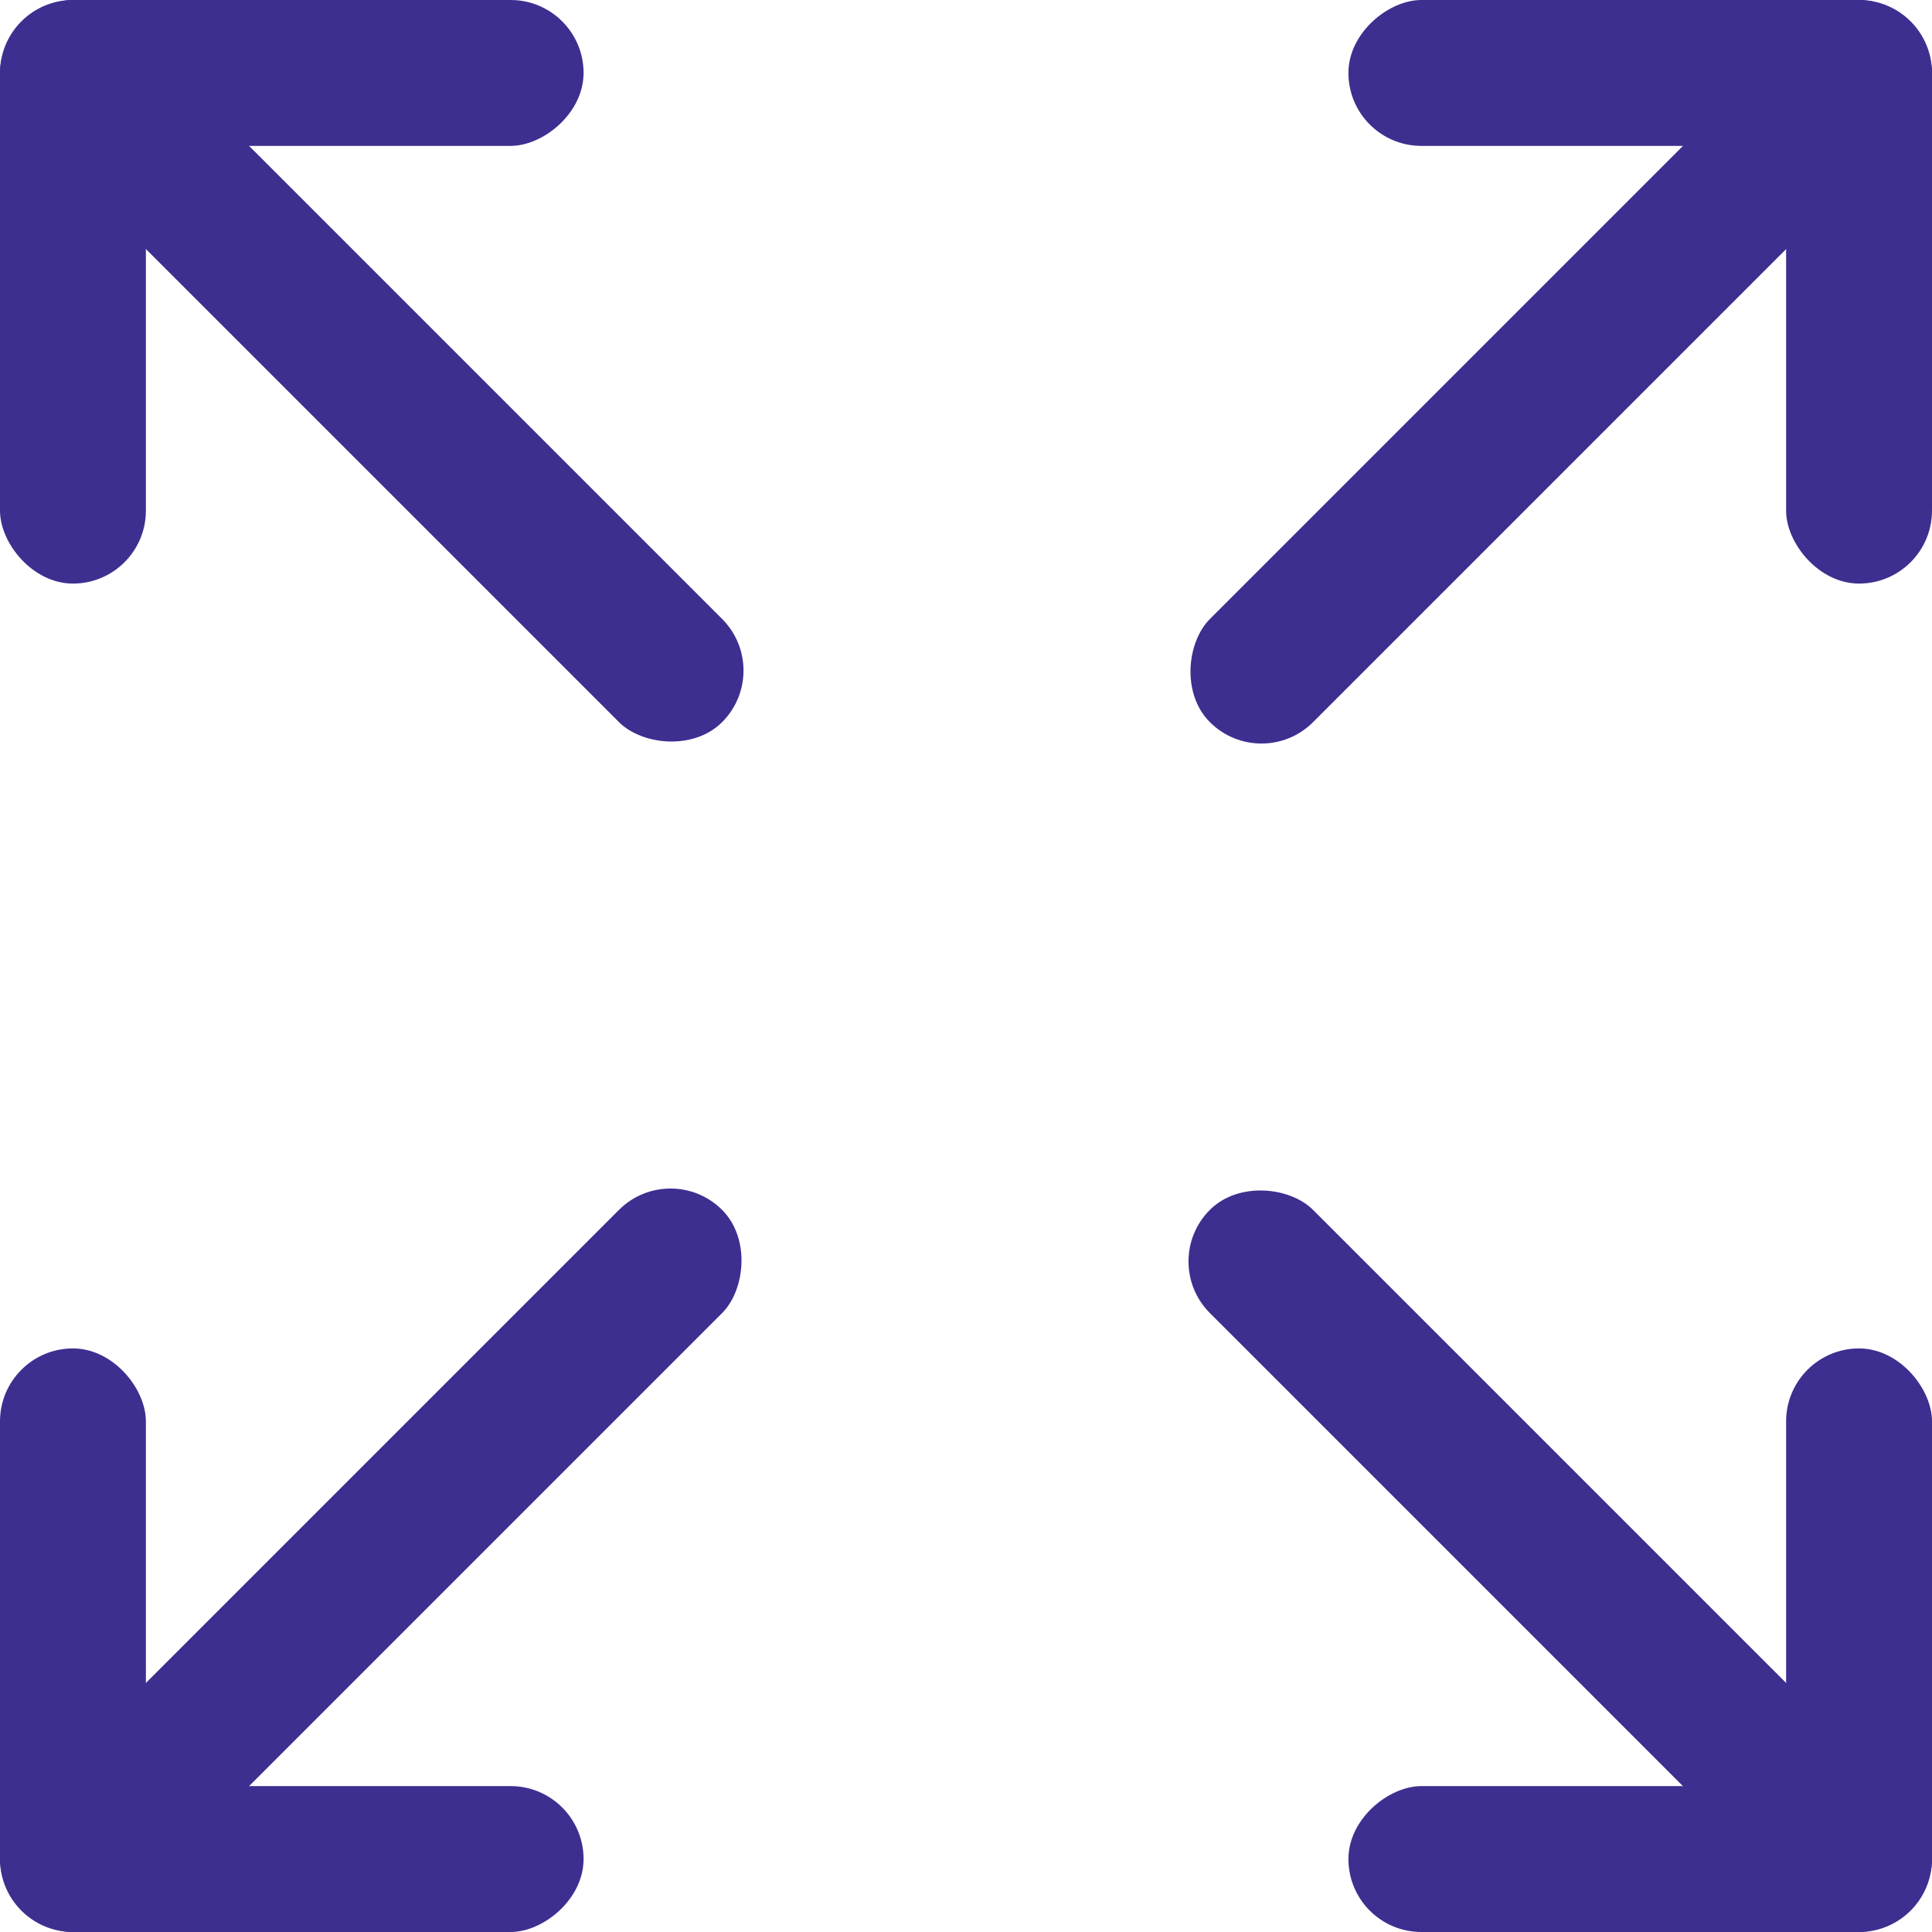
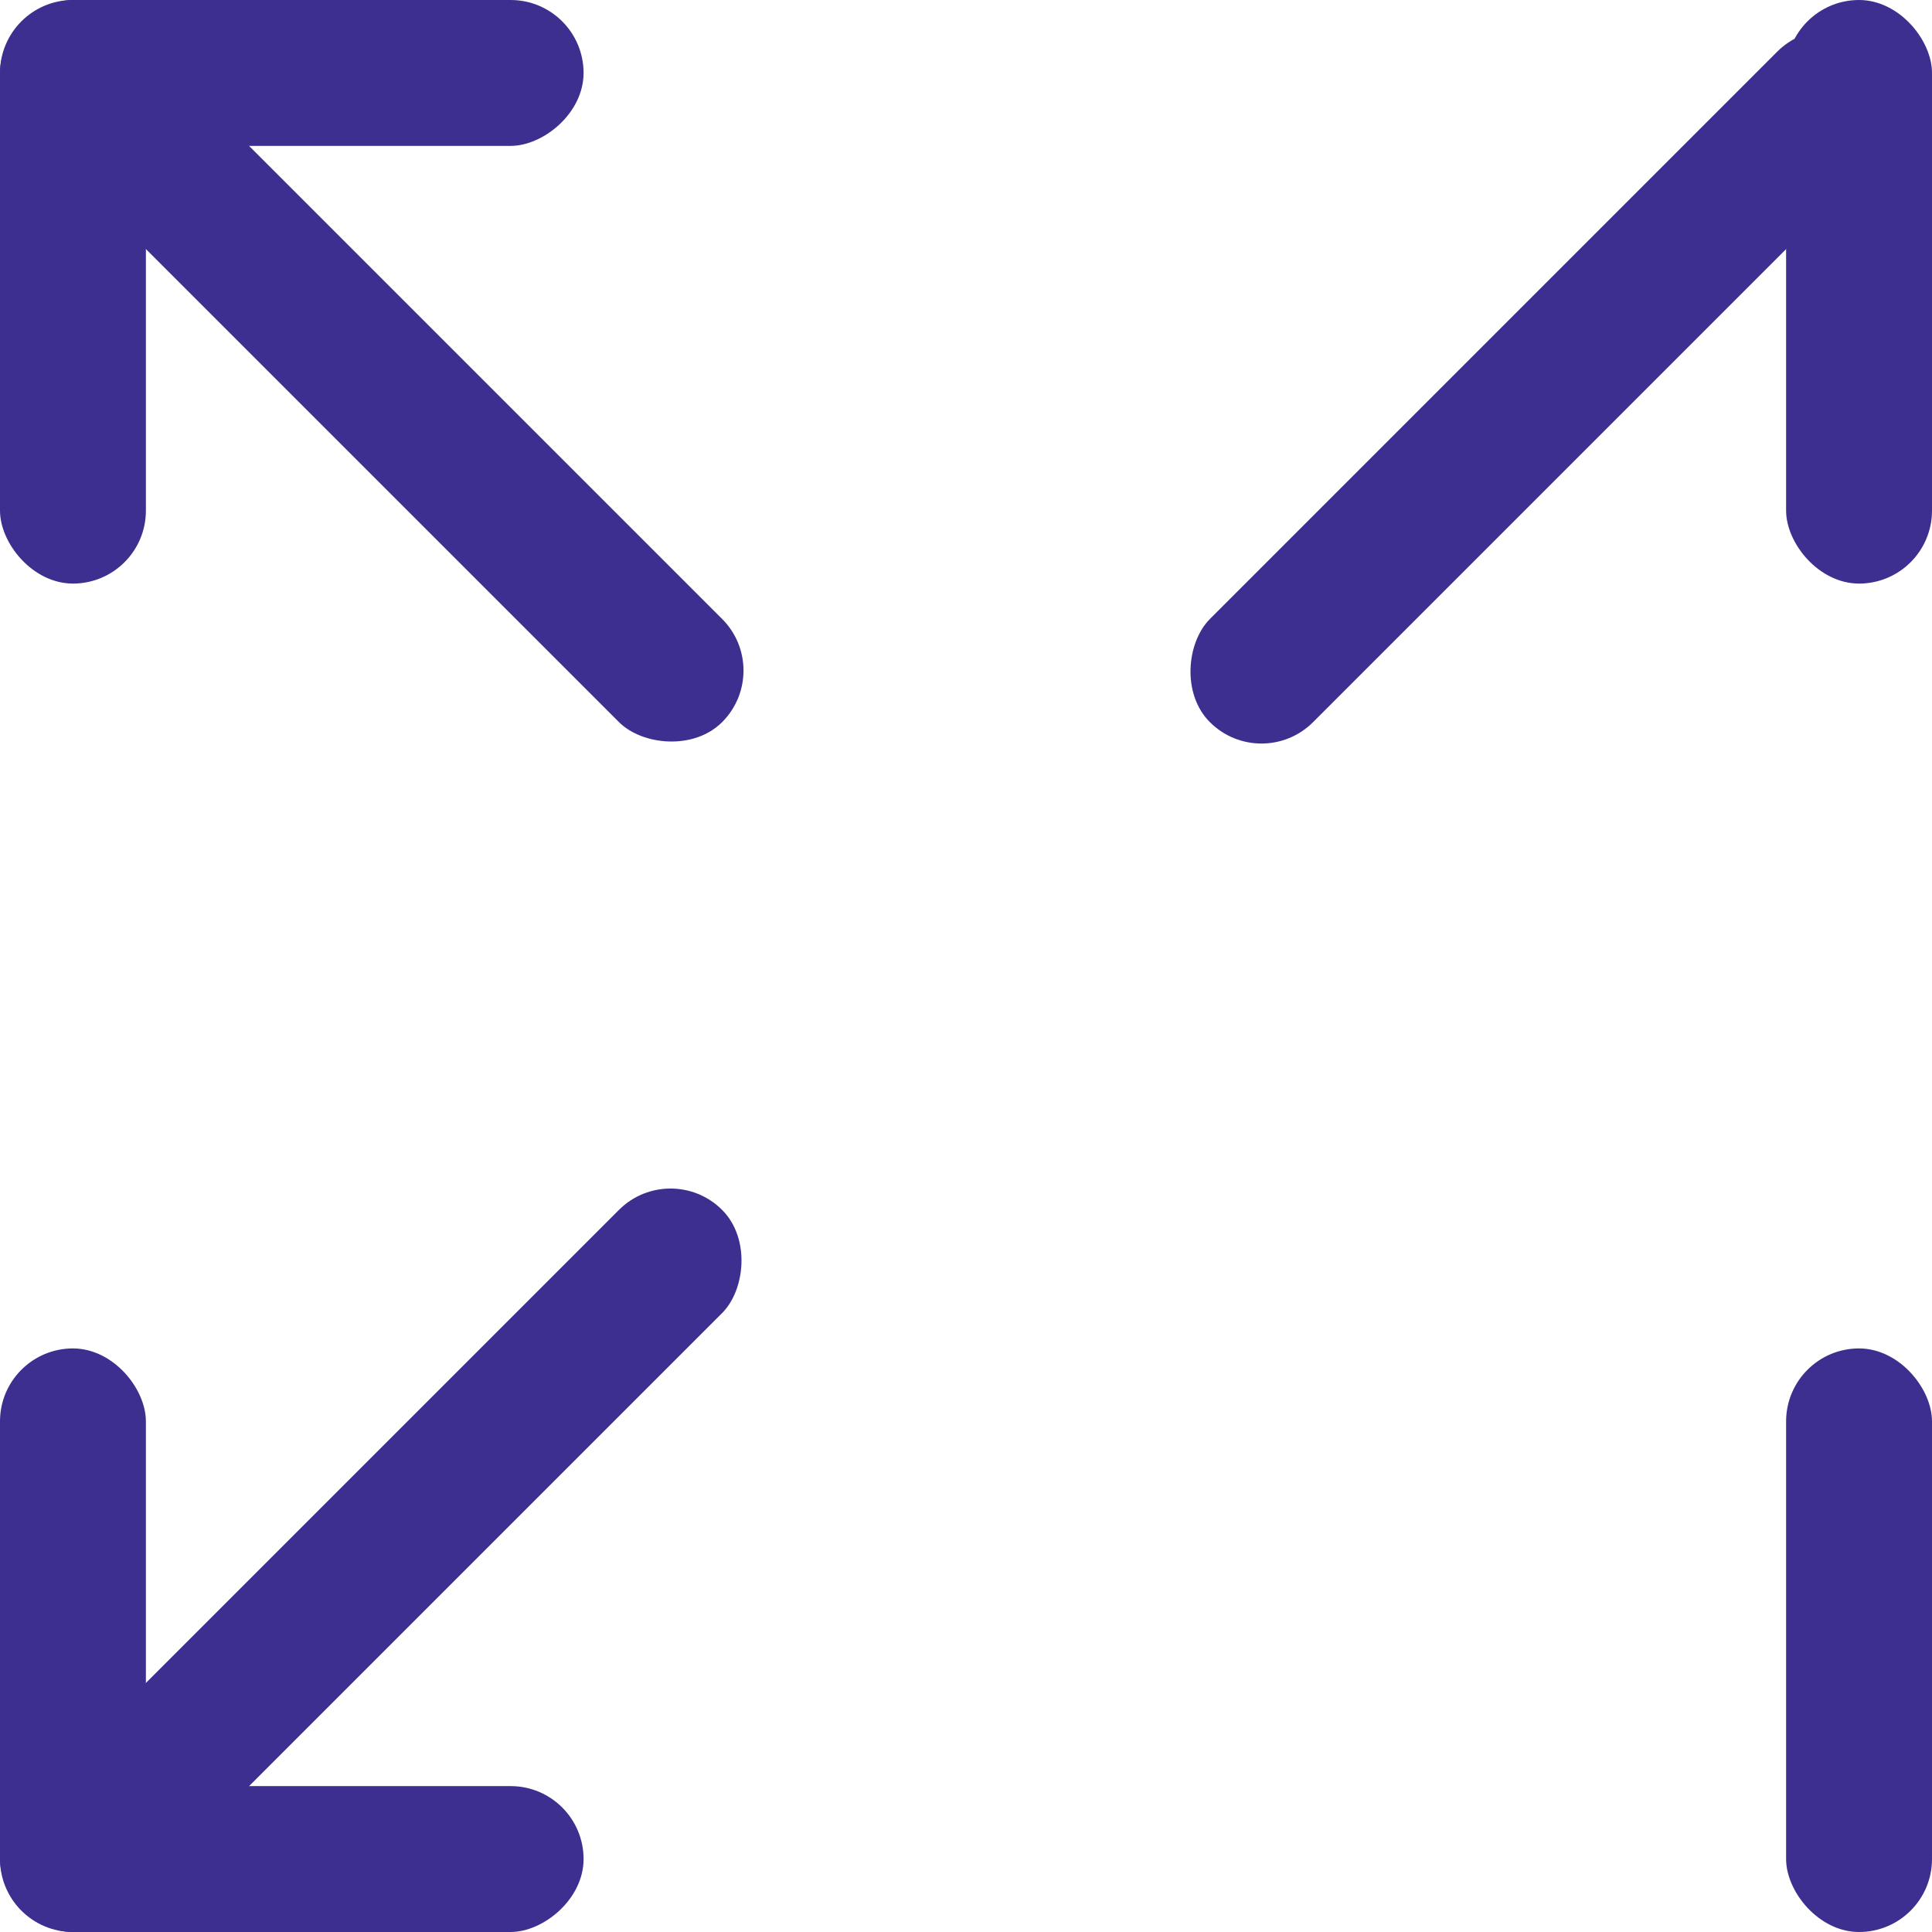
<svg xmlns="http://www.w3.org/2000/svg" width="26.485" height="26.486" viewBox="0 0 26.485 26.486">
  <g id="Group_35637" data-name="Group 35637" transform="translate(-1075 -634)">
    <g id="Group_162746" data-name="Group 162746" transform="translate(3 -6)">
      <rect id="Rectangle_148417" data-name="Rectangle 148417" width="2" height="13" rx="1" transform="translate(1072 641.414) rotate(-45)" fill="#3d2f90" />
      <rect id="Rectangle_148418" data-name="Rectangle 148418" width="2" height="8" rx="1" transform="translate(1080 640) rotate(90)" fill="#3d2f90" />
      <rect id="Rectangle_148419" data-name="Rectangle 148419" width="2" height="8" rx="1" transform="translate(1074 648) rotate(180)" fill="#3d2f90" />
    </g>
    <g id="Group_162749" data-name="Group 162749" transform="translate(1093 652)">
-       <rect id="Rectangle_148417-2" data-name="Rectangle 148417" width="2" height="13" rx="1" transform="translate(8.485 7.071) rotate(135)" fill="#3d2f90" />
-       <rect id="Rectangle_148418-2" data-name="Rectangle 148418" width="2" height="8" rx="1" transform="translate(0.485 8.485) rotate(-90)" fill="#3d2f90" />
      <rect id="Rectangle_148419-2" data-name="Rectangle 148419" width="2" height="8" rx="1" transform="translate(6.485 0.485)" fill="#3d2f90" />
    </g>
    <g id="Group_162747" data-name="Group 162747" transform="translate(1093 634)">
      <rect id="Rectangle_148417-3" data-name="Rectangle 148417" width="2" height="13" rx="1" transform="translate(-0.707 10.607) rotate(-135)" fill="#3d2f90" />
-       <rect id="Rectangle_148418-3" data-name="Rectangle 148418" width="2" height="8" rx="1" transform="translate(8.485 0) rotate(90)" fill="#3d2f90" />
      <rect id="Rectangle_148419-3" data-name="Rectangle 148419" width="2" height="8" rx="1" transform="translate(6.485 0)" fill="#3d2f90" />
    </g>
    <g id="Group_162748" data-name="Group 162748" transform="translate(1075 652)">
      <rect id="Rectangle_148417-4" data-name="Rectangle 148417" width="2" height="13" rx="1" transform="translate(9.192 -2.121) rotate(45)" fill="#3d2f90" />
      <rect id="Rectangle_148418-4" data-name="Rectangle 148418" width="2" height="8" rx="1" transform="translate(0 8.485) rotate(-90)" fill="#3d2f90" />
      <rect id="Rectangle_148419-4" data-name="Rectangle 148419" width="2" height="8" rx="1" transform="translate(0 0.485)" fill="#3d2f90" />
    </g>
  </g>
</svg>